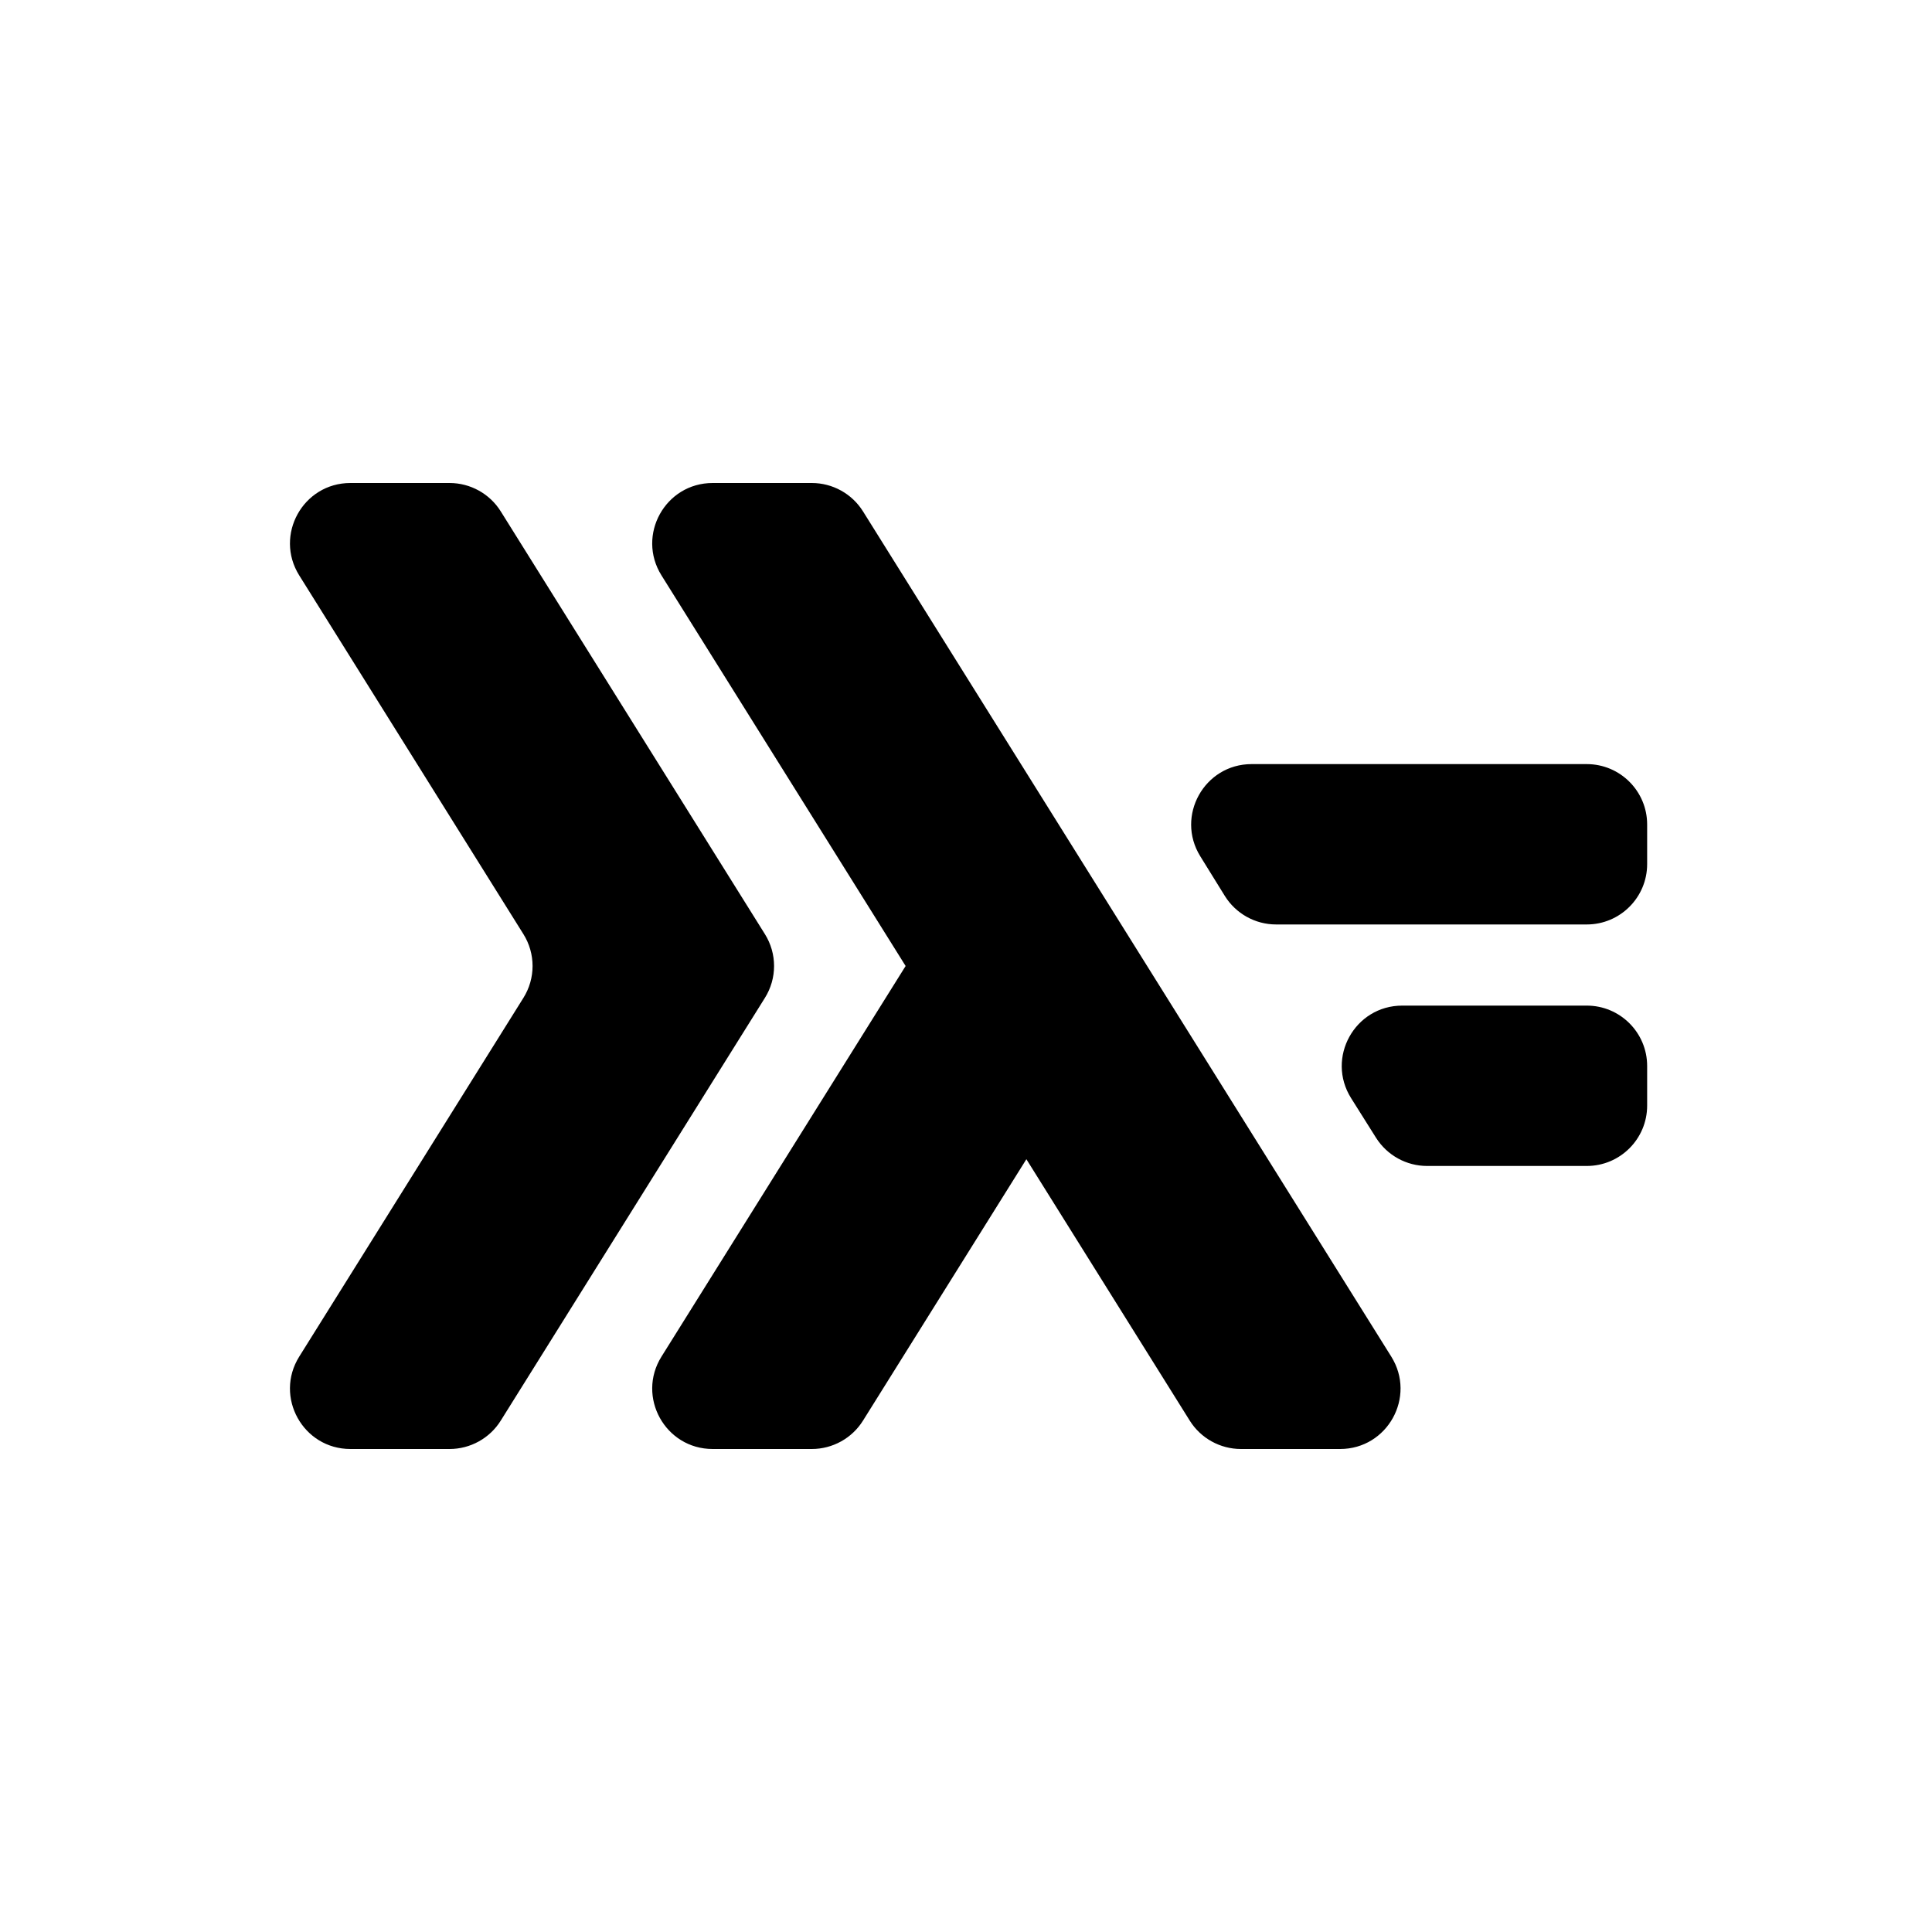
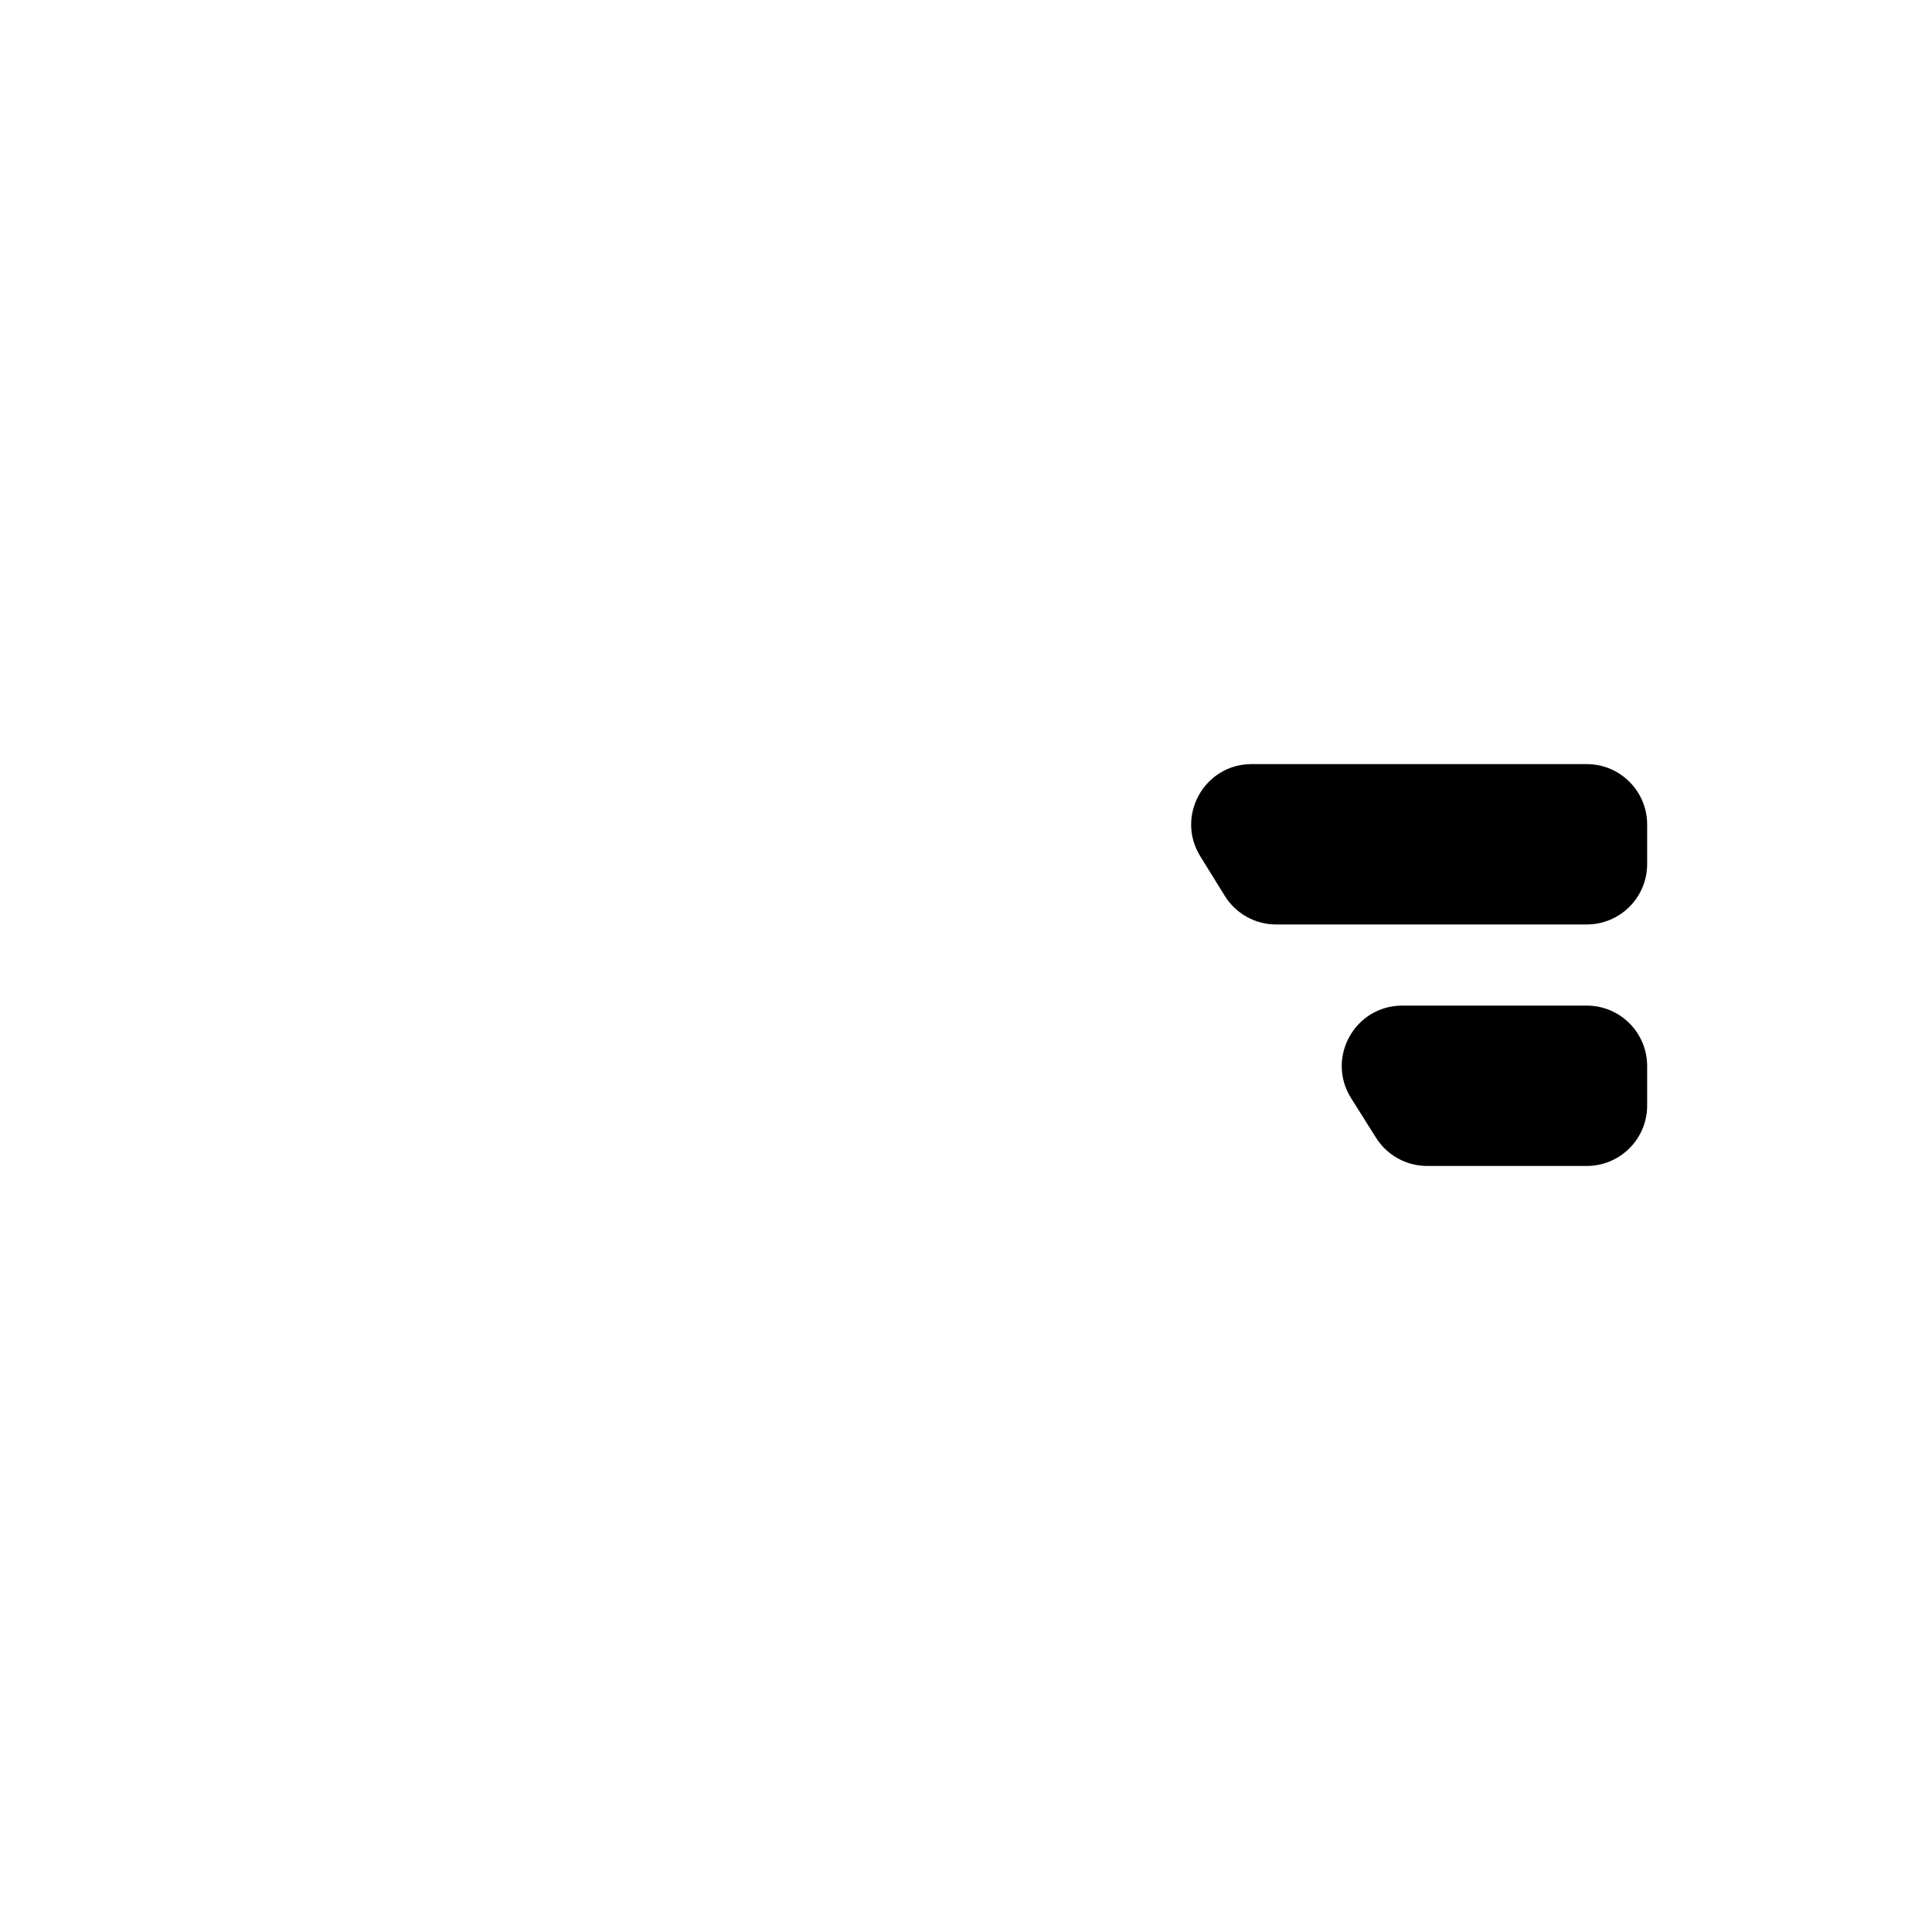
<svg xmlns="http://www.w3.org/2000/svg" width="16" height="16" viewBox="0 0 16 16" fill="none">
-   <path d="M5.902 4H6.723C6.895 4 7.056 4.089 7.147 4.235L11.522 11.235C11.73 11.568 11.491 12 11.098 12H10.277C10.105 12 9.944 11.911 9.853 11.765L8.5 9.6L7.147 11.765C7.056 11.911 6.895 12 6.723 12H5.902C5.509 12 5.27 11.568 5.478 11.235L7.5 8L5.478 4.765C5.27 4.432 5.509 4 5.902 4Z" fill="black" />
-   <path d="M3.723 4H2.902C2.509 4 2.27 4.432 2.478 4.765L4.334 7.735C4.436 7.897 4.436 8.103 4.334 8.265L2.478 11.235C2.27 11.568 2.509 12 2.902 12H3.723C3.895 12 4.056 11.911 4.147 11.765L6.334 8.265C6.436 8.103 6.436 7.897 6.334 7.735L4.147 4.235C4.056 4.089 3.895 4 3.723 4Z" fill="black" />
  <path d="M13.141 6.328H10.365C9.974 6.328 9.734 6.758 9.94 7.091L10.143 7.419C10.234 7.566 10.395 7.656 10.568 7.656H13.141C13.417 7.656 13.641 7.432 13.641 7.156V6.828C13.641 6.552 13.417 6.328 13.141 6.328Z" fill="black" />
  <path d="M13.141 8.328H11.613C11.219 8.328 10.98 8.761 11.189 9.094L11.396 9.423C11.488 9.568 11.647 9.656 11.819 9.656H13.141C13.417 9.656 13.641 9.432 13.641 9.156V8.828C13.641 8.552 13.417 8.328 13.141 8.328Z" fill="black" />
</svg>